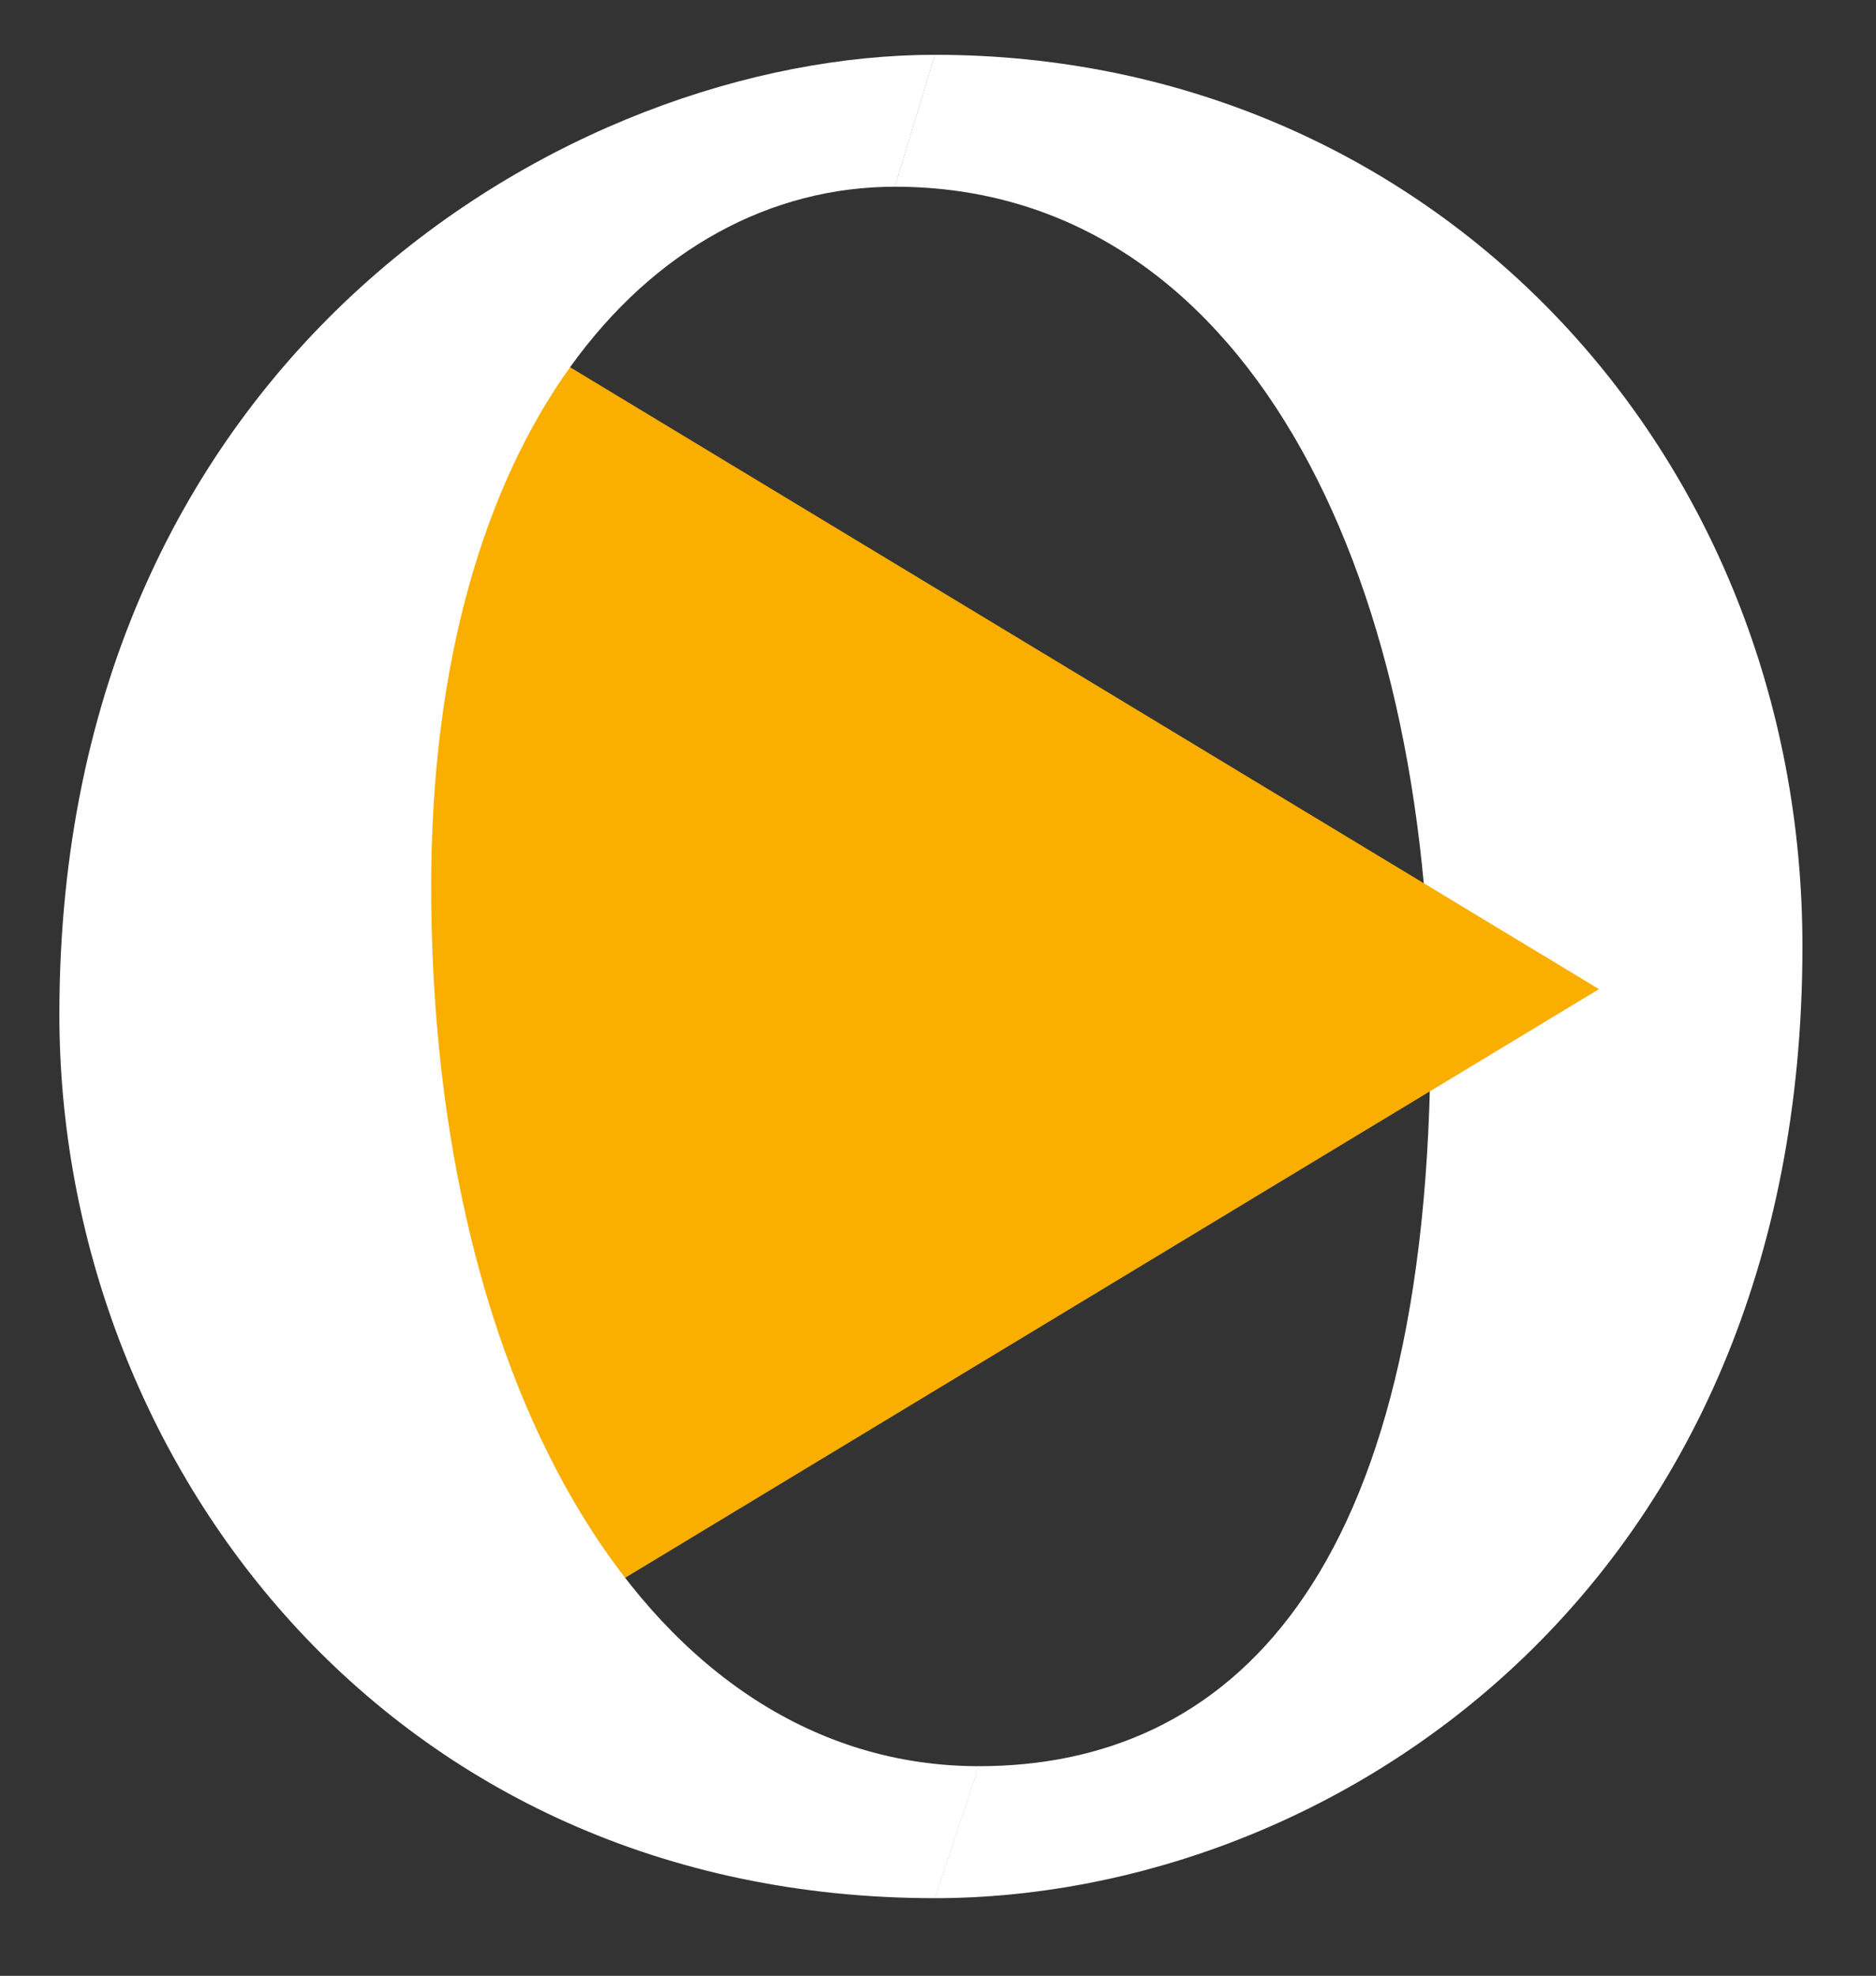
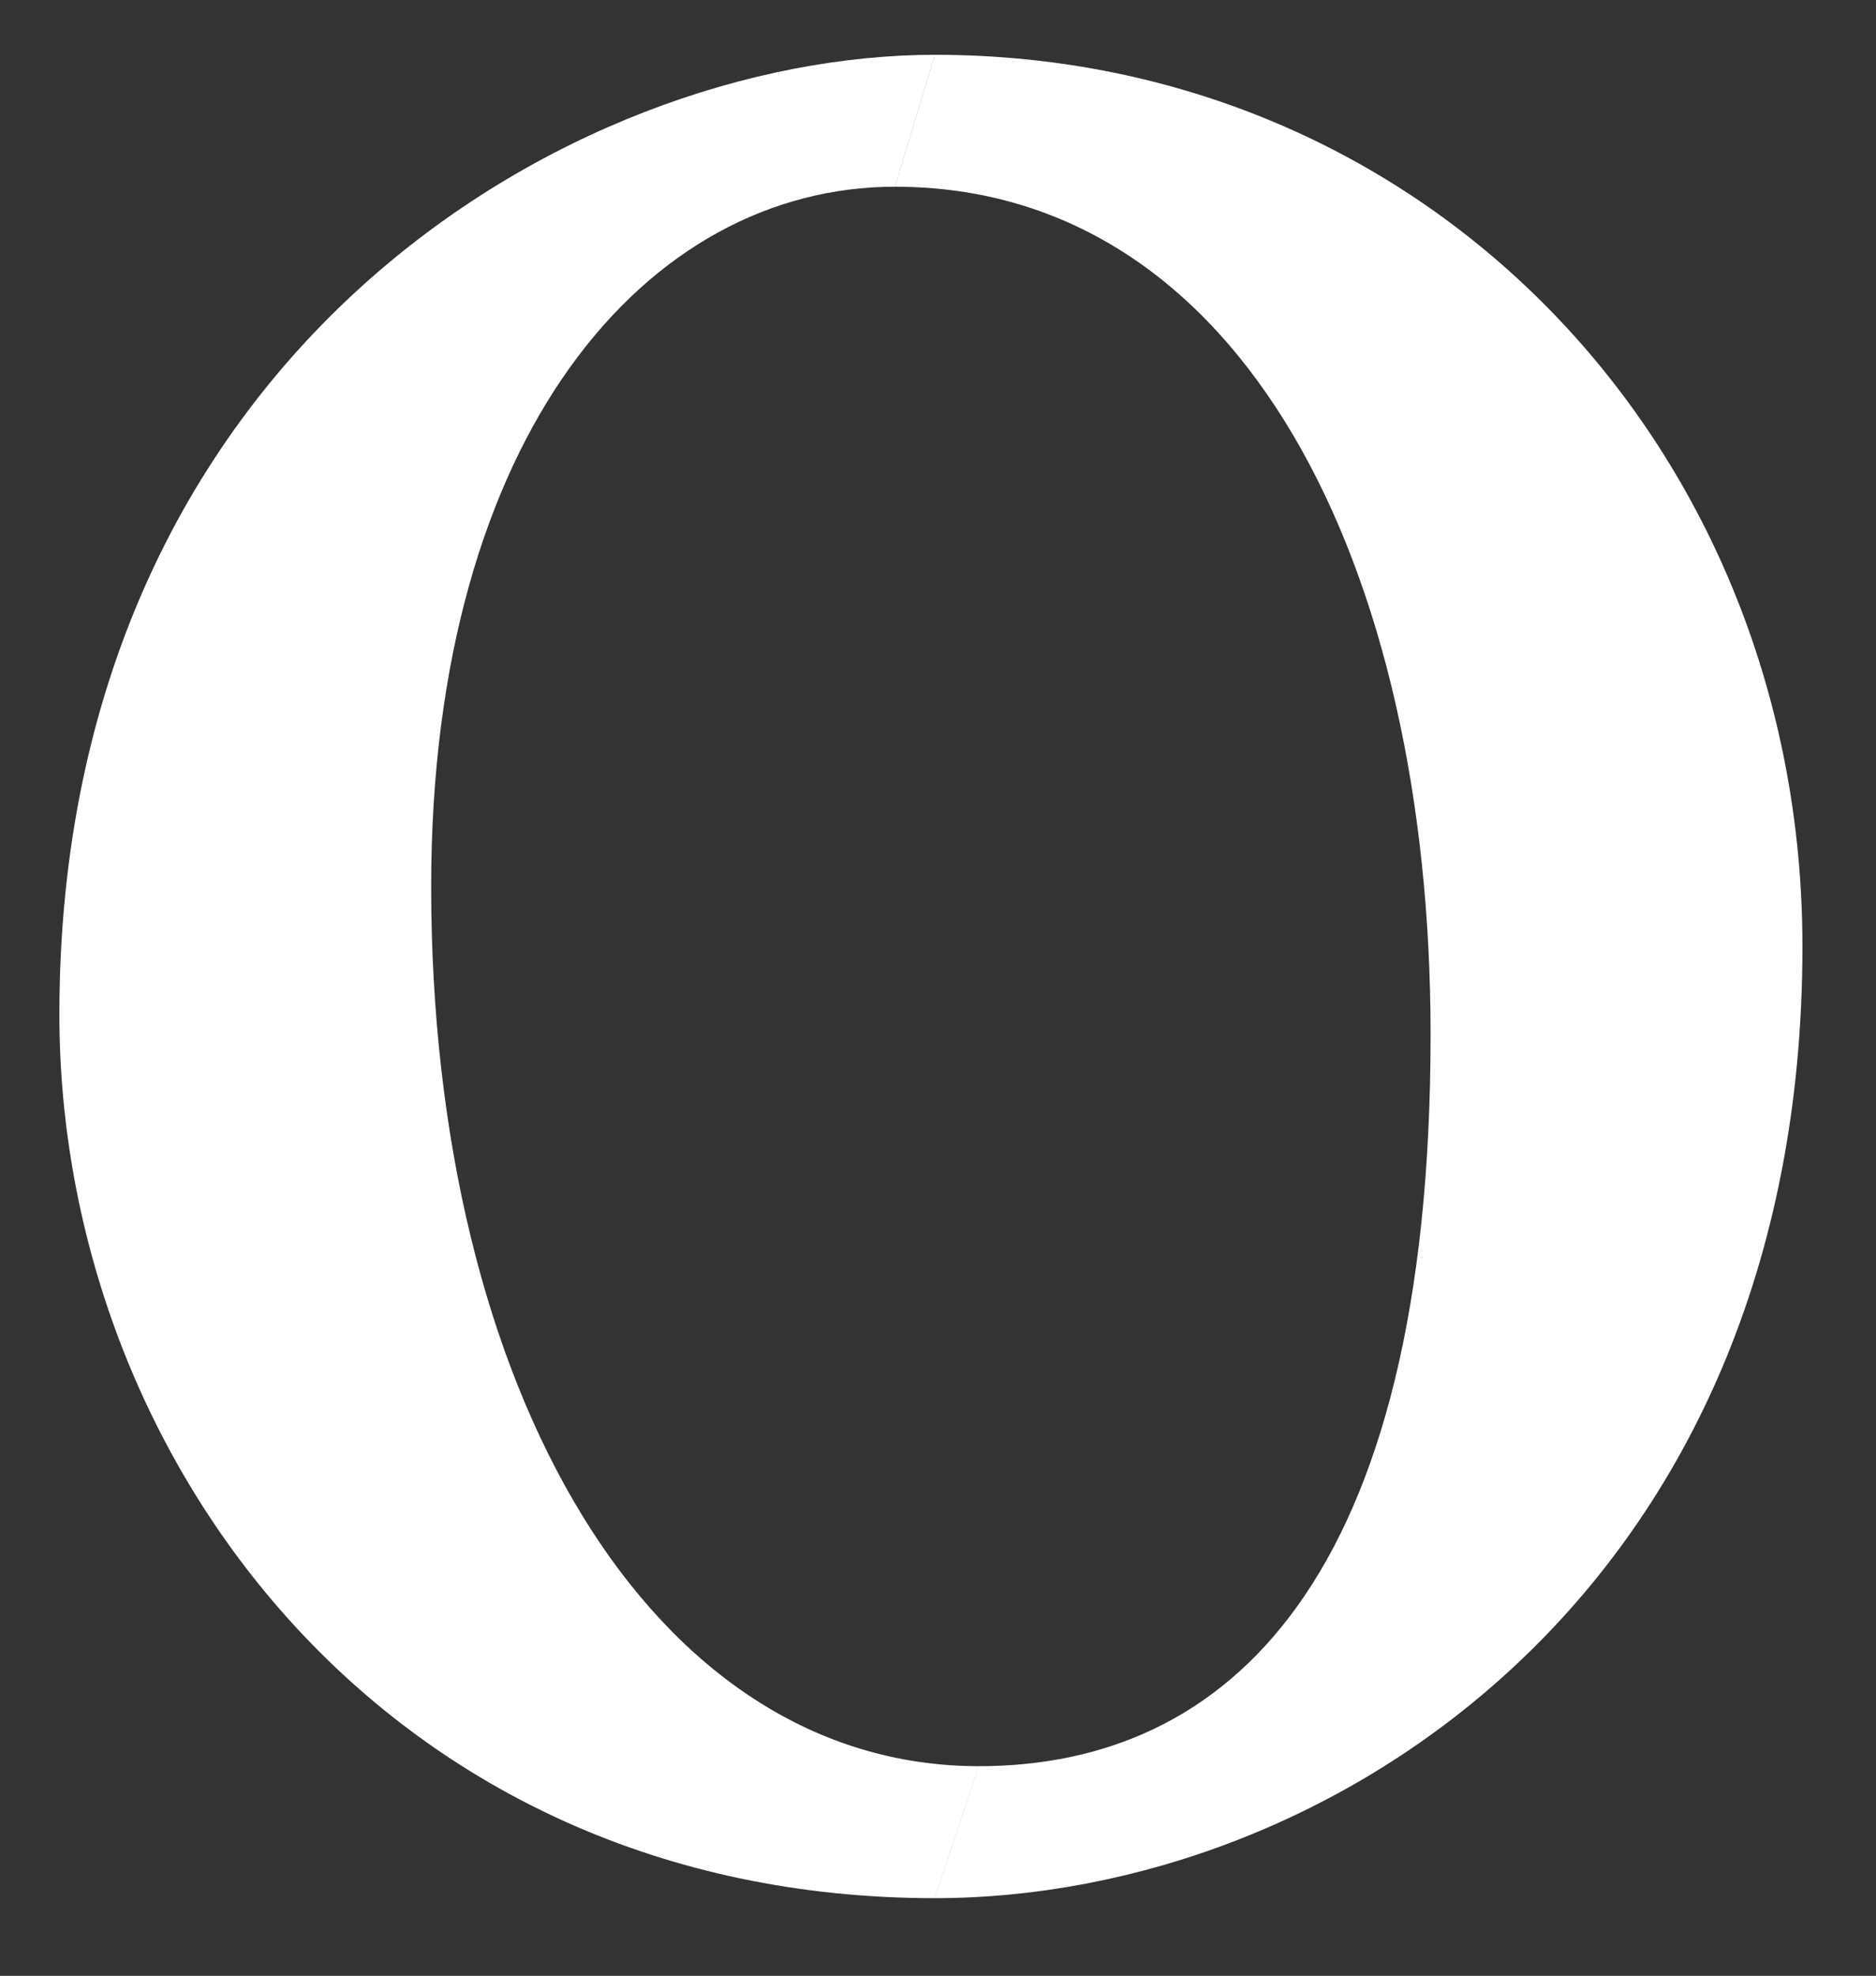
<svg xmlns="http://www.w3.org/2000/svg" version="1.1" viewBox="0 0 290.99 306.45">
  <rect x="0" y="0" width="290.99" height="306.45" fill="#333333" stroke="none" />
  <defs>
    <style>
      .st0 {
        fill: #fff;
      }

      .st1 {
        fill: #f9ae00;
      }
    </style>
  </defs>
  <g id="O_droite">
    <path class="st0" d="M138.8,28.96c53.96,0,83.1,58.92,83.1,131.48,0,84.96-31.63,113.49-70.08,113.49l-6.82,20.47c61.4,0,134.58-47.75,134.58-147.6,0-76.9-57.68-138.3-134.58-138.3l-6.2,20.47Z" />
  </g>
  <g id="Calque_1">
-     <polygon class="st1" points="61.35 40.59 61.35 266.24 248.02 153.41 61.35 40.59" />
-   </g>
+     </g>
  <g id="O_Gauche">
    <path class="st0" d="M145.03,8.5C88.59,8.5,9.21,55.01,9.21,157.34c0,68.84,50.86,137.06,135.82,137.06l6.82-20.47c-50.86,0-84.97-58.3-84.97-136.44,0-70.08,33.49-108.53,71.94-108.53l6.2-20.47Z" />
  </g>
</svg>